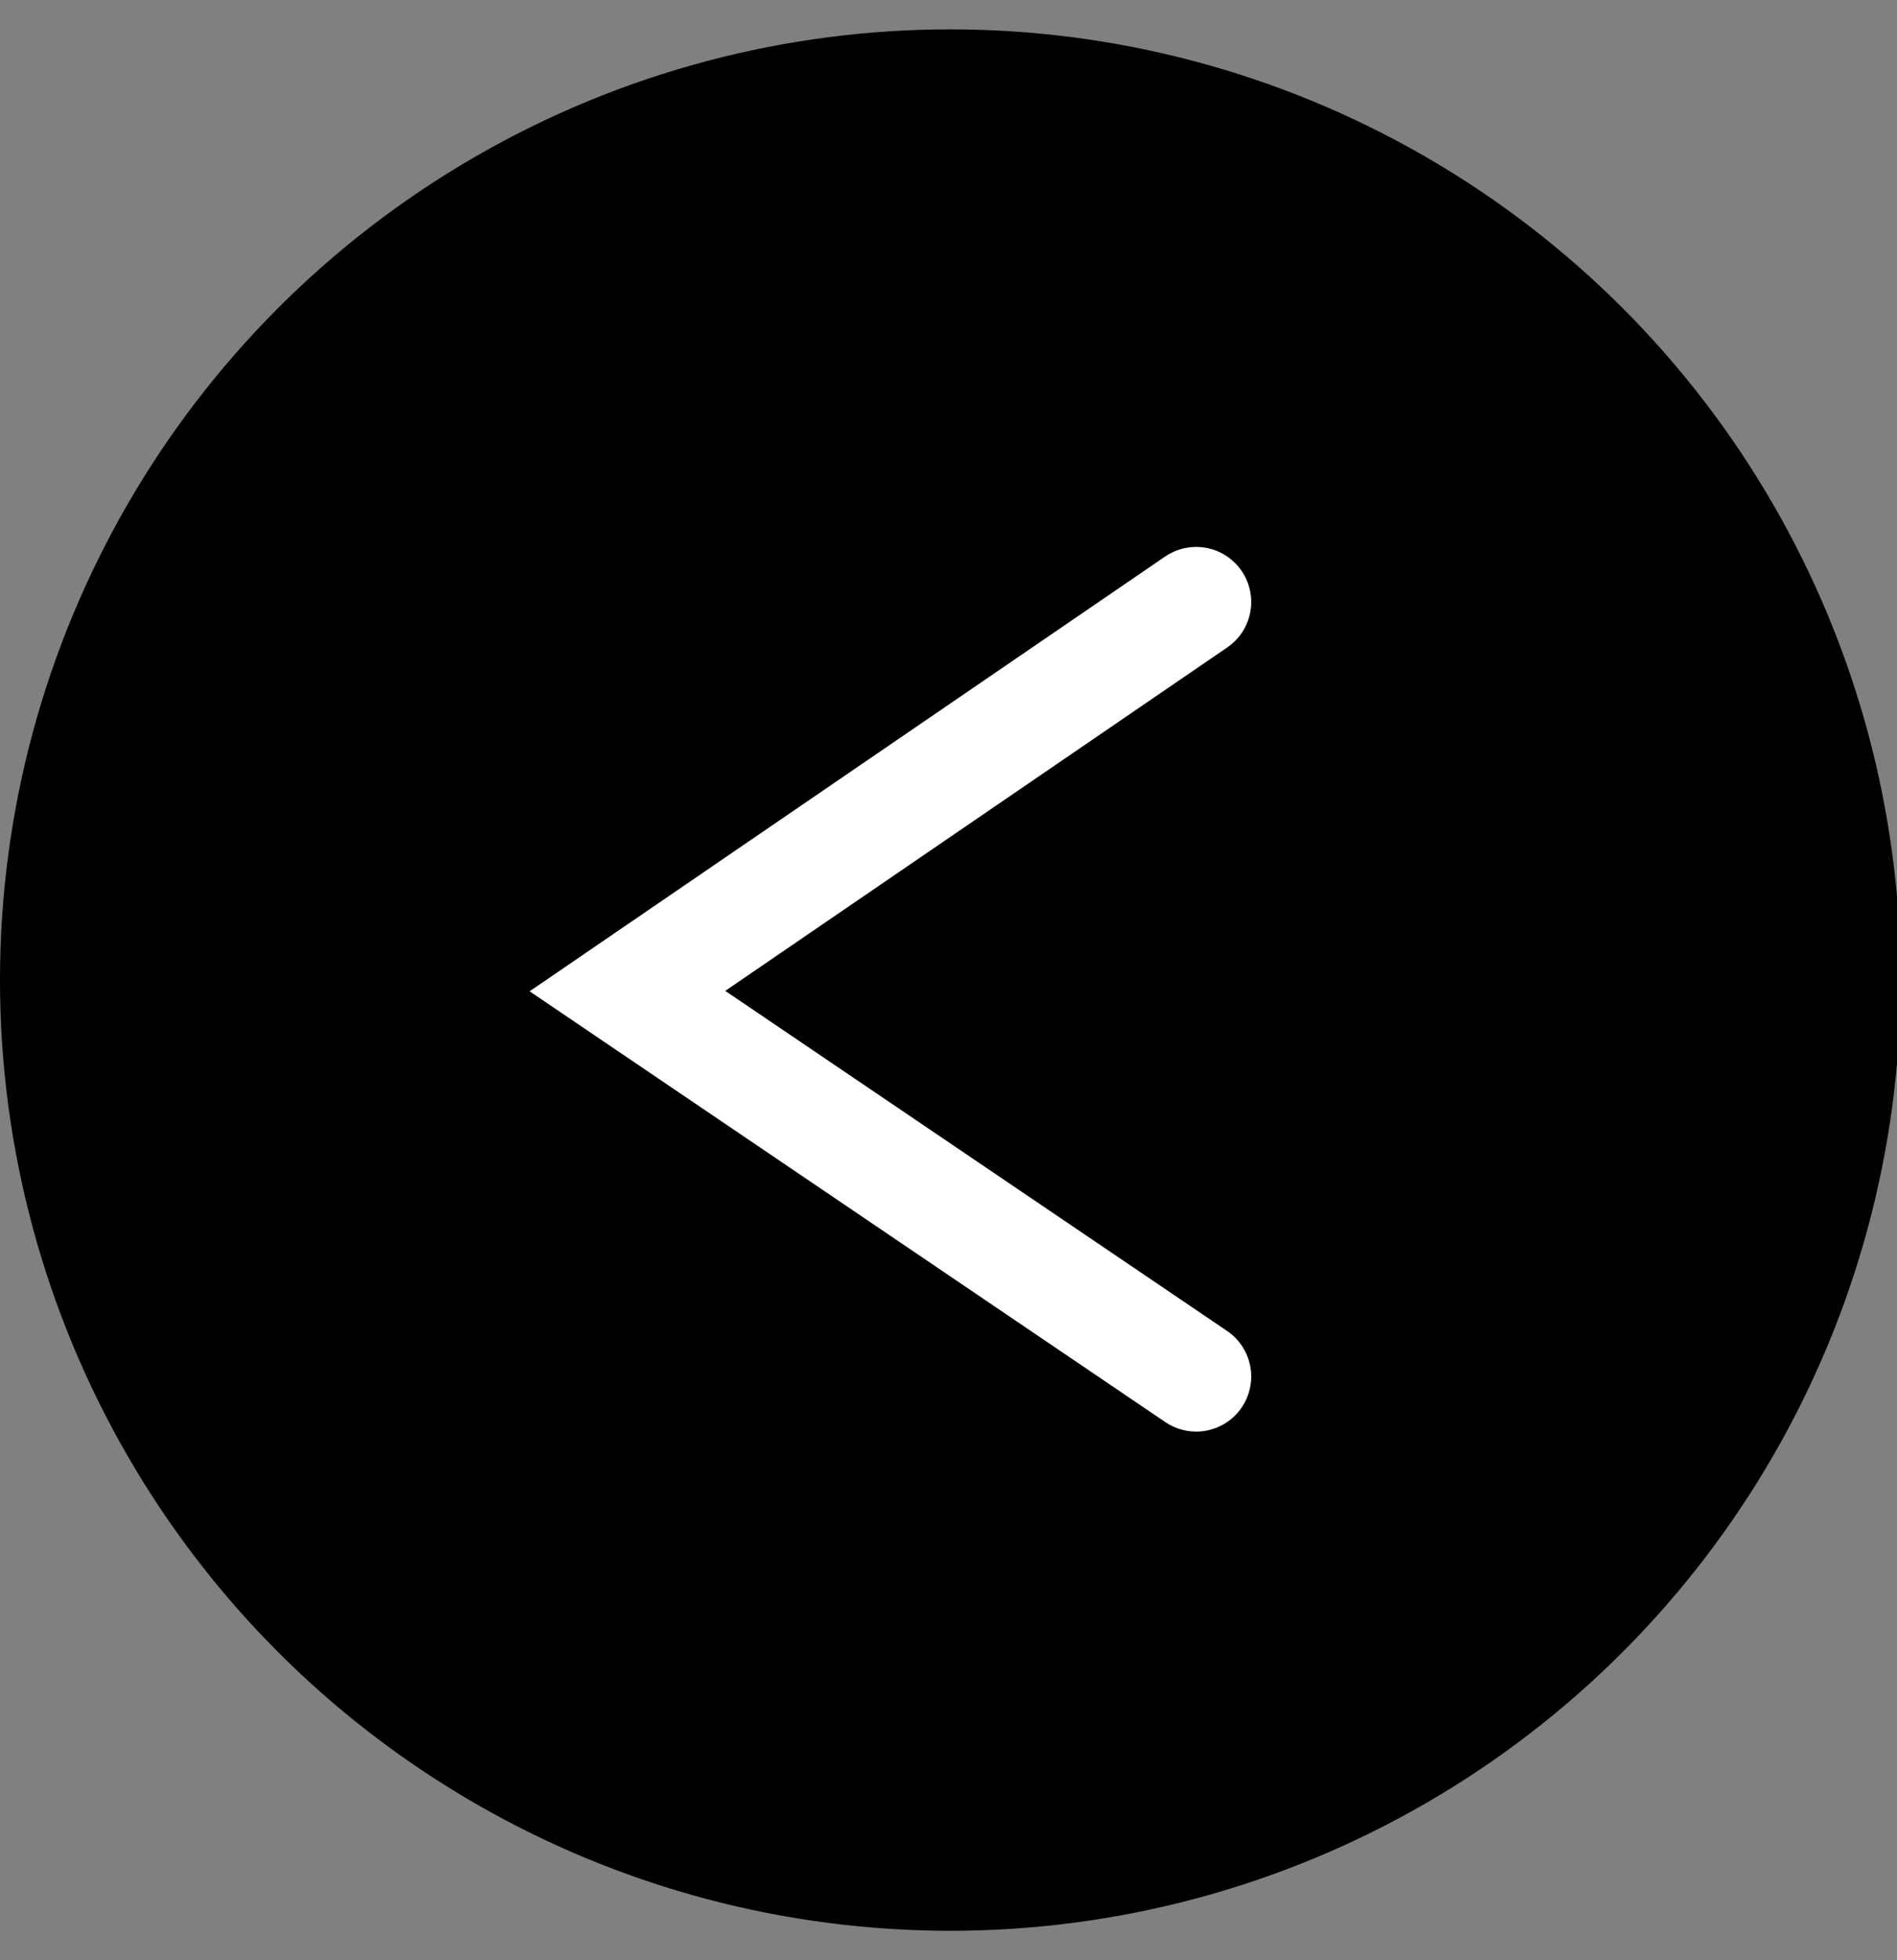
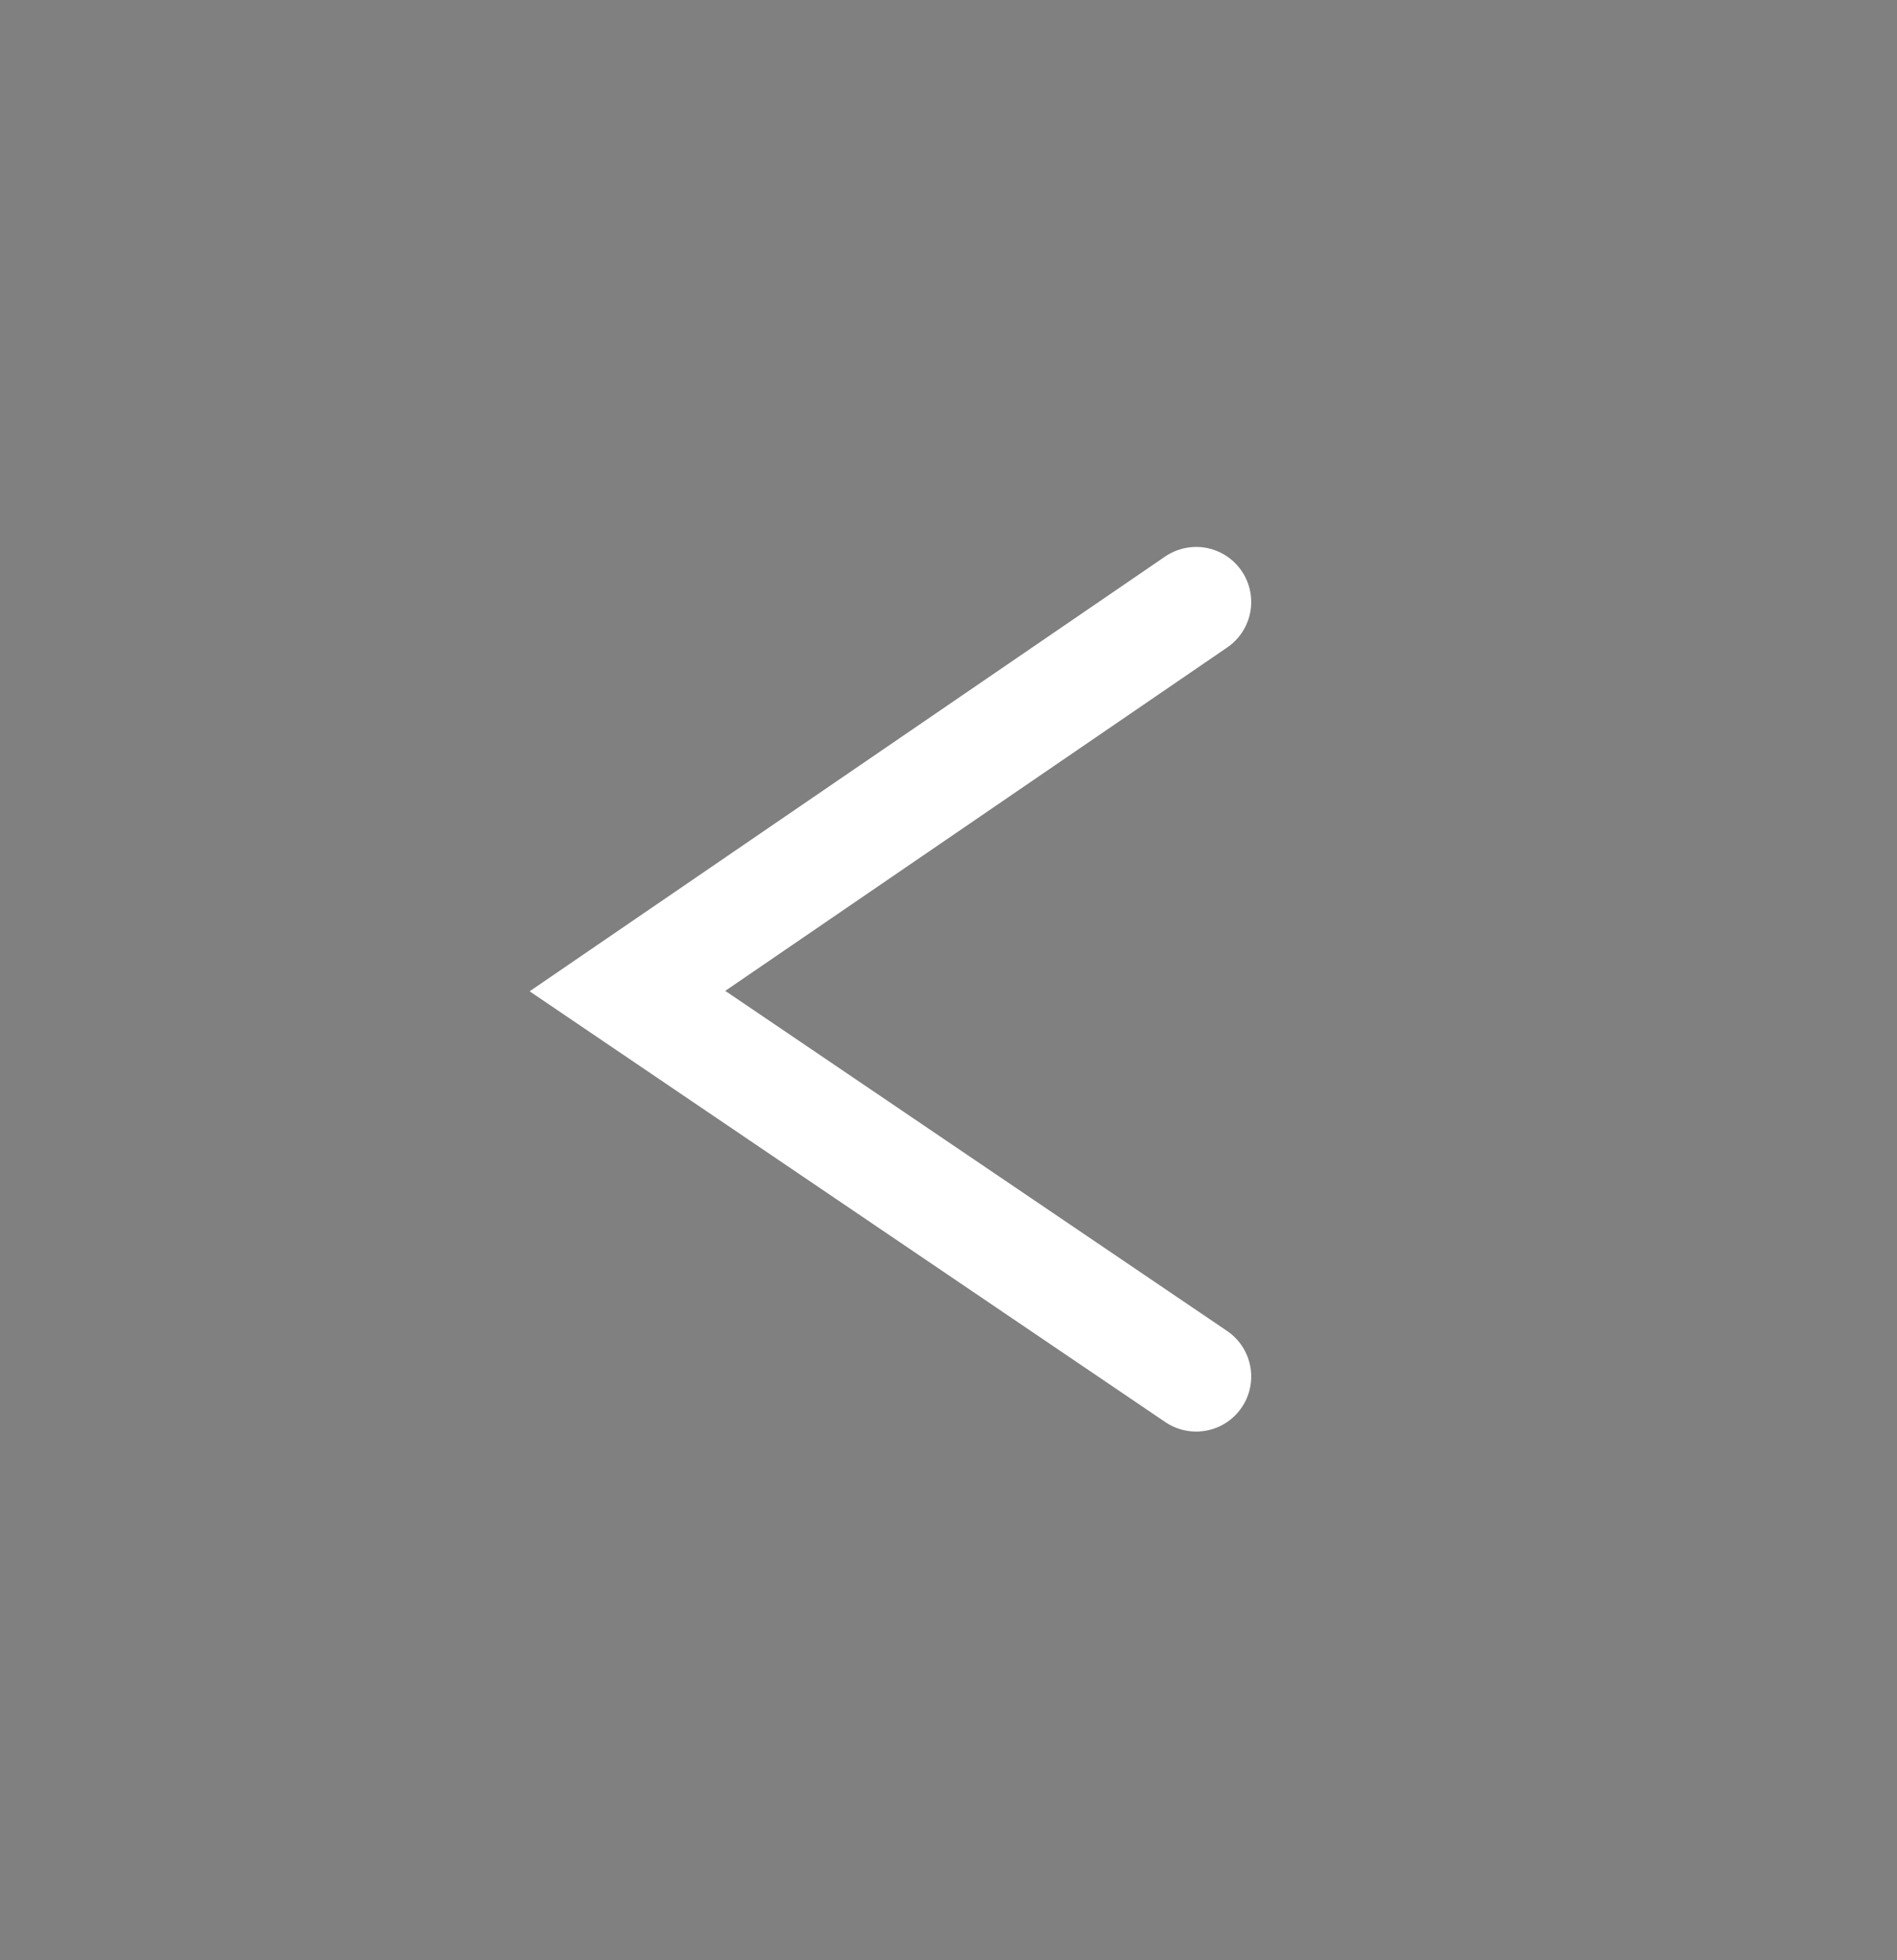
<svg xmlns="http://www.w3.org/2000/svg" version="1.1" id="Layer_1" x="0px" y="0px" viewBox="0 0 51.7 53.4" style="enable-background:new 0 0 51.7 53.4;" xml:space="preserve">
  <rect x="0" y="0" width="51.7" height="53.4" fill="#808080" stroke="none" />
  <style type="text/css">
	.st0{fill:none;stroke:#FFFFFF;stroke-width:3;stroke-linecap:round;stroke-miterlimit:10;}
</style>
-   <circle cx="25.9" cy="26.7" r="25.9" />
  <polyline class="st0" points="32.6,37.5 17.1,27 32.6,16.4 " />
</svg>